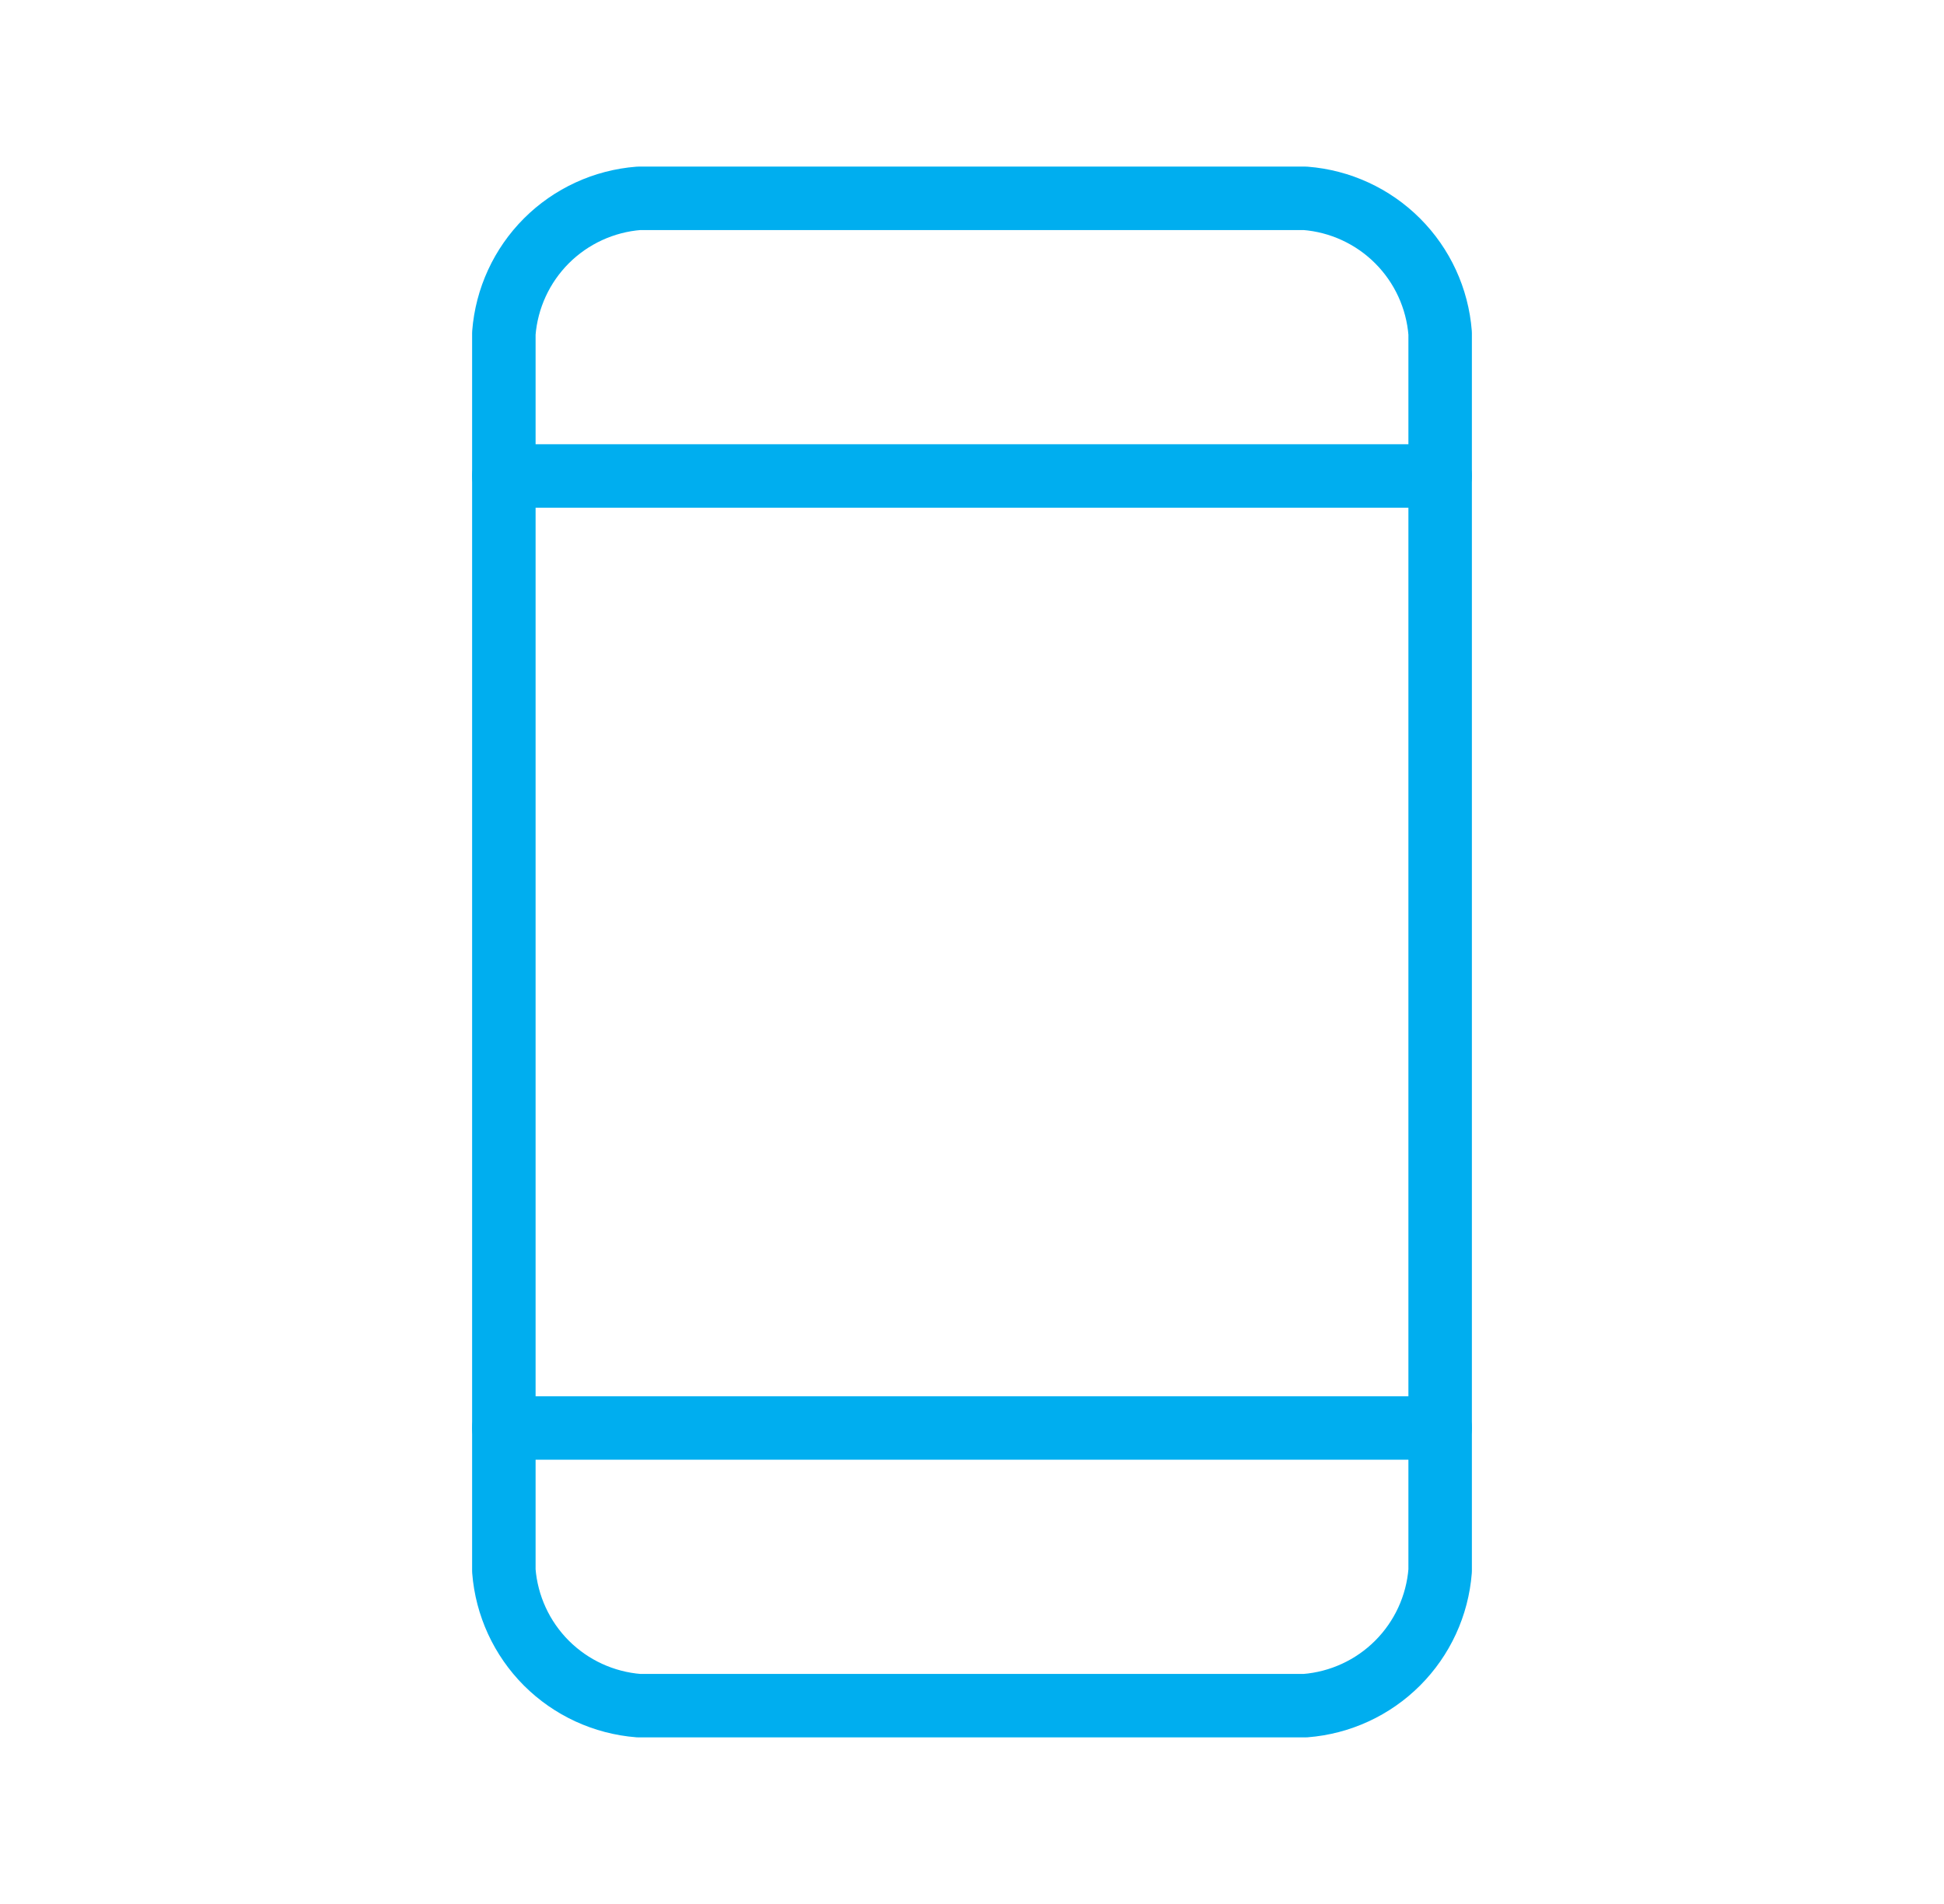
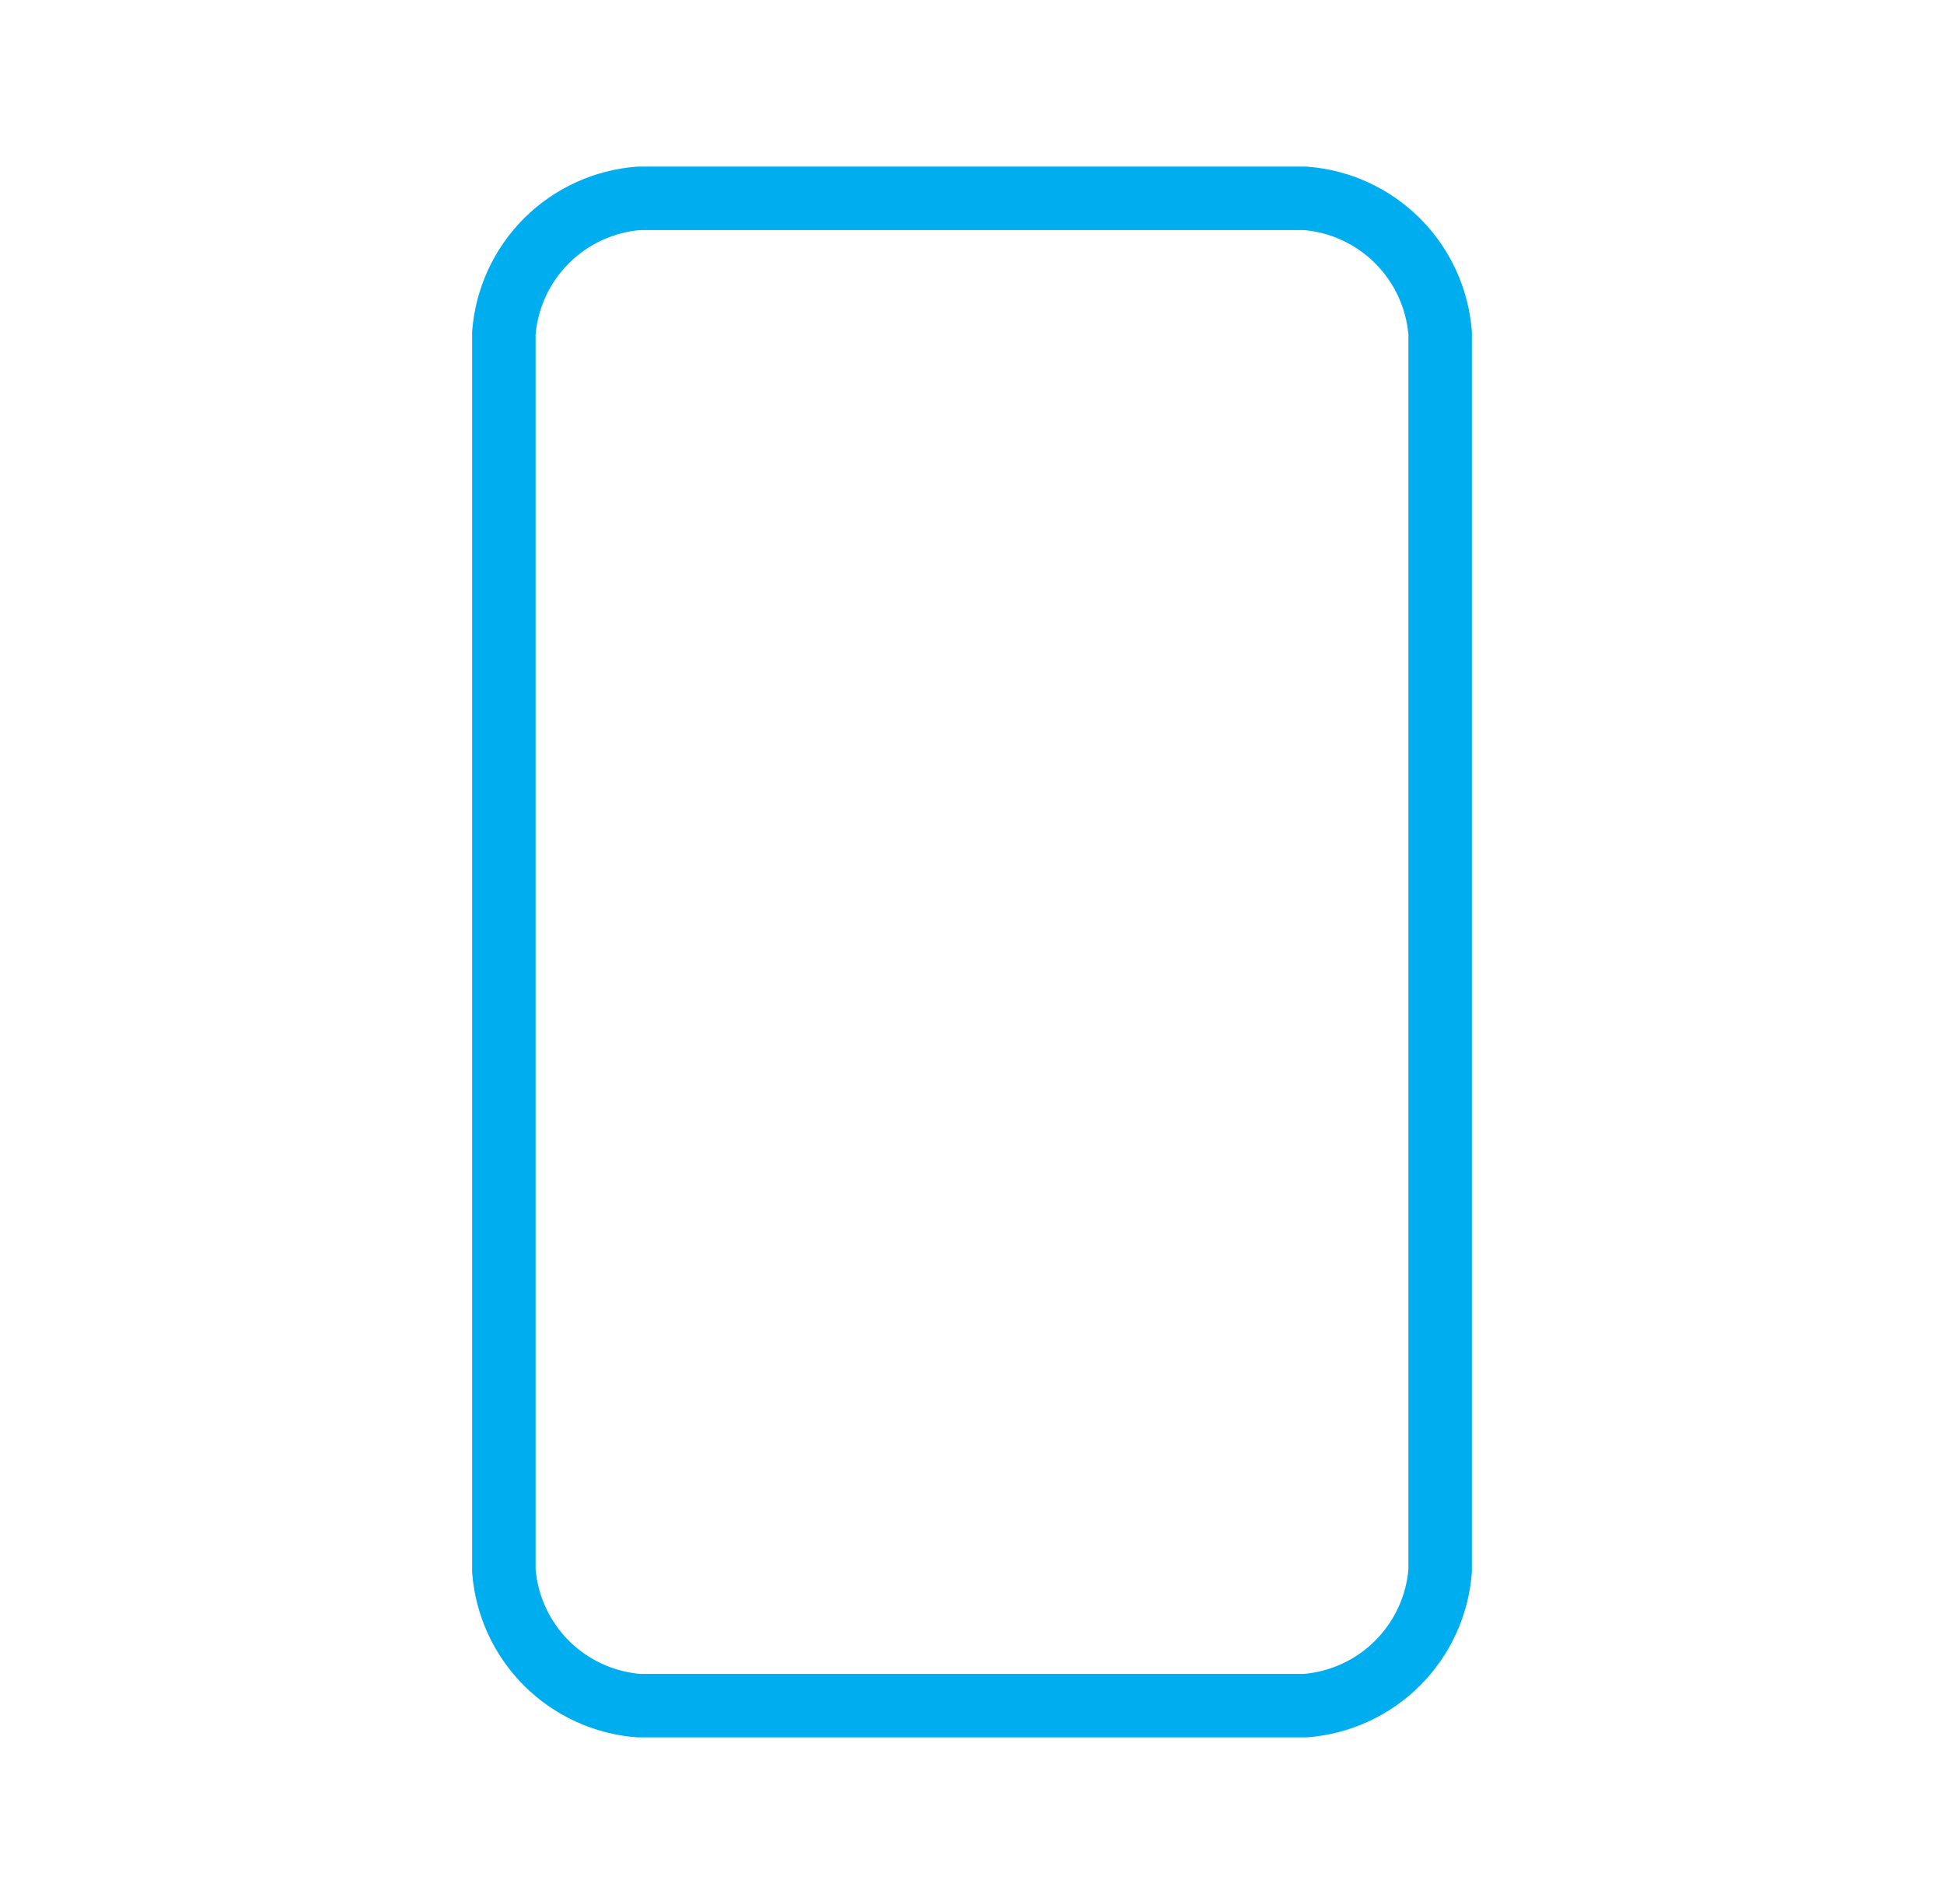
<svg xmlns="http://www.w3.org/2000/svg" width="49" height="48" viewBox="0 0 49 48" fill="none">
  <path d="M32.9 43H16.1C15.221 42.931 14.396 42.551 13.772 41.928C13.149 41.304 12.769 40.479 12.7 39.6V39.6V8.4C12.769 7.521 13.149 6.696 13.772 6.072C14.396 5.449 15.221 5.069 16.1 5H32.9C33.779 5.069 34.604 5.449 35.227 6.072C35.851 6.696 36.231 7.521 36.3 8.4V39.6C36.231 40.479 35.851 41.304 35.227 41.928C34.604 42.551 33.779 42.931 32.9 43V43Z" stroke="#00AEEF" stroke-width="1.6" stroke-linecap="round" stroke-linejoin="round" />
-   <path d="M12.7 36H36.3" stroke="#00AEEF" stroke-width="1.6" stroke-linecap="round" stroke-linejoin="round" />
-   <path d="M12.7 12H36.3" stroke="#00AEEF" stroke-width="1.6" stroke-linecap="round" stroke-linejoin="round" />
</svg>